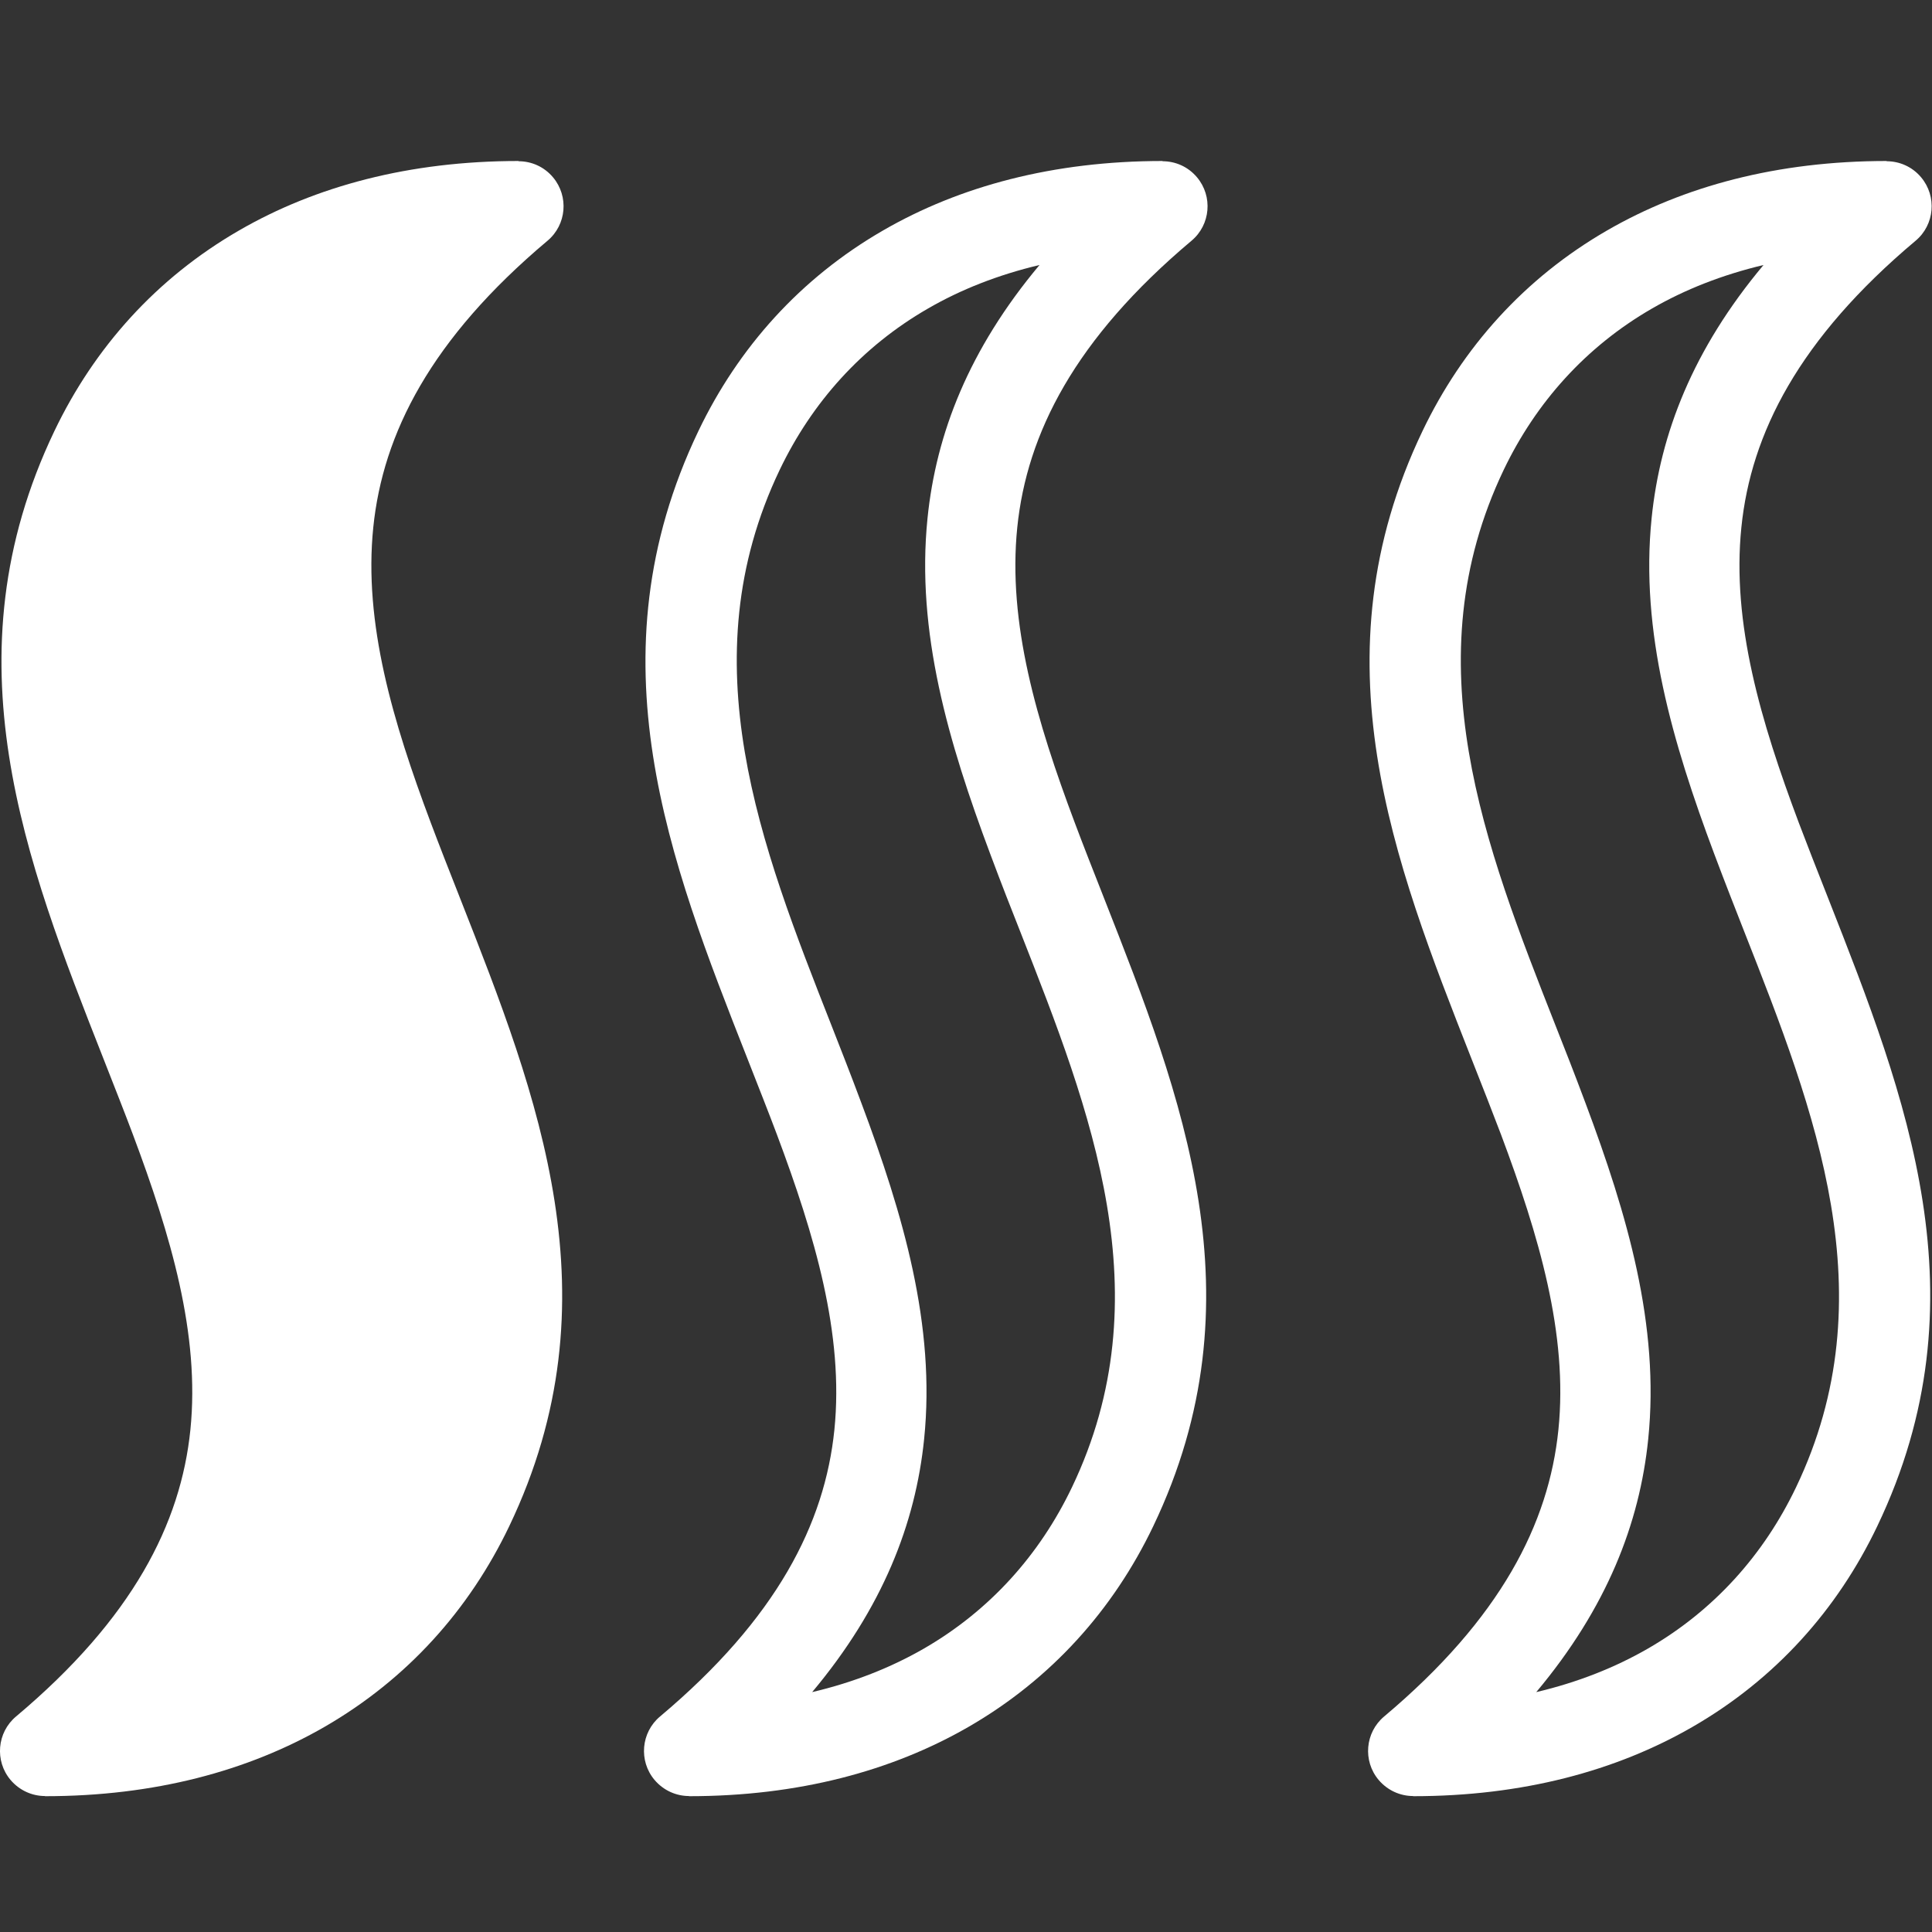
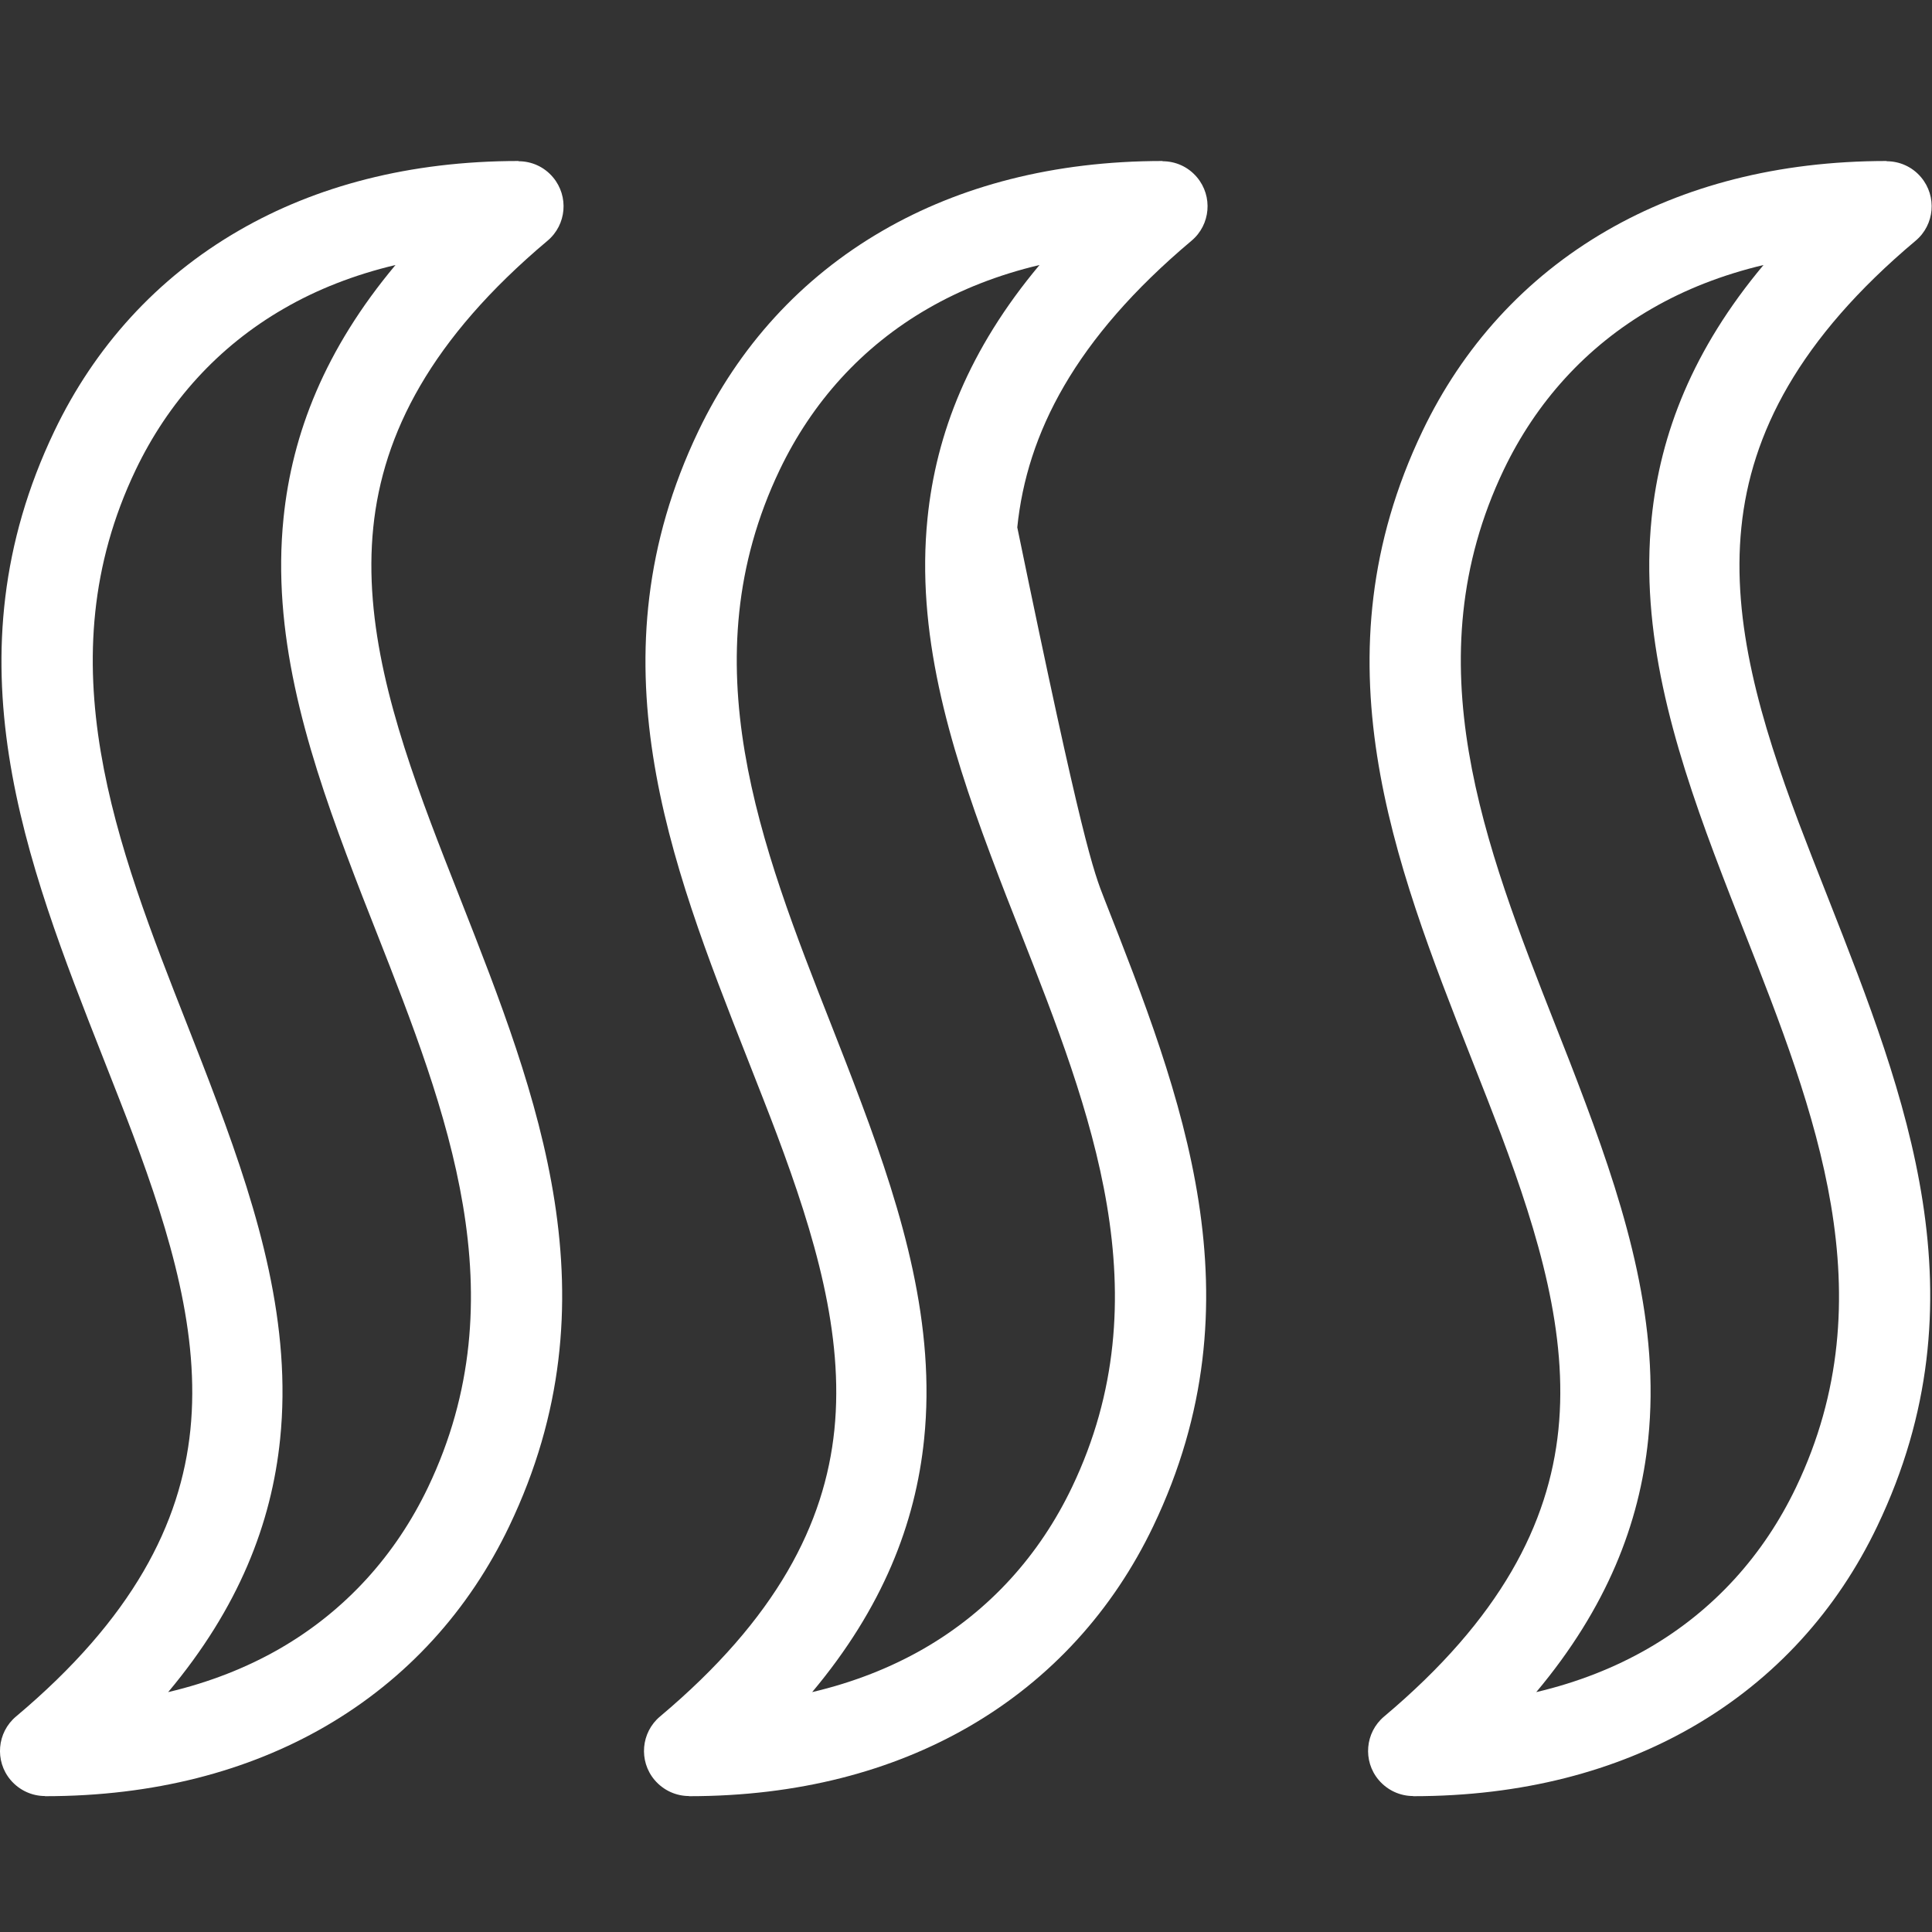
<svg xmlns="http://www.w3.org/2000/svg" width="24" height="24" viewBox="0 0 24 24" fill="none">
  <rect x="0" y="0" width="24" height="24" fill="#333333" stroke="none" />
  <path d="M21.907 3.292C21.394 3.414 20.932 3.596 20.523 3.832C19.699 4.307 19.08 5.001 18.68 5.836C17.544 8.213 18.446 10.508 19.32 12.731C19.436 13.025 19.552 13.318 19.696 13.704C20.215 15.09 20.619 16.463 20.475 17.875C20.368 18.926 19.961 19.973 19.084 21.02C19.598 20.899 20.059 20.716 20.468 20.481C21.293 20.006 21.911 19.312 22.311 18.476C23.448 16.1 22.546 13.805 21.671 11.581C21.556 11.287 21.44 10.994 21.295 10.608C20.776 9.222 20.373 7.849 20.517 6.437C20.624 5.386 21.03 4.34 21.907 3.292ZM19.965 2.862C20.916 2.313 22.078 2 23.437 2V2.003C23.596 2.003 23.755 2.071 23.865 2.203C24.063 2.439 24.033 2.792 23.797 2.99C22.346 4.209 21.75 5.387 21.632 6.551C21.51 7.742 21.875 8.967 22.344 10.217C22.44 10.471 22.577 10.821 22.716 11.173C23.677 13.618 24.669 16.14 23.32 18.959C22.825 19.996 22.054 20.859 21.025 21.452C20.075 22 18.912 22.313 17.554 22.313V22.311C17.395 22.311 17.237 22.242 17.126 22.111C16.927 21.875 16.958 21.521 17.194 21.323C18.644 20.104 19.24 18.926 19.359 17.762C19.481 16.572 19.115 15.346 18.647 14.096C18.551 13.842 18.414 13.493 18.275 13.141C17.314 10.696 16.322 8.173 17.671 5.354C18.167 4.318 18.937 3.455 19.965 2.862Z" fill="white" />
-   <path d="M0.5 8.833C0.5 3.652 4.1 2.5 5.9 2.5C4.94 3.421 4.3 5.571 4.1 6.53C4.1 9.985 6.5 11.712 6.5 15.742C6.5 19.773 2.9 21.5 1.1 21.5C2.9 19.773 3.1 17.854 2.9 16.894C2.9 15.052 1.1 12.288 0.5 8.833Z" fill="white" />
-   <path d="M12.913 3.292C12.399 3.414 11.937 3.596 11.529 3.832C10.704 4.307 10.086 5.001 9.686 5.836C8.549 8.213 9.452 10.508 10.326 12.731C10.441 13.025 10.557 13.318 10.701 13.704C11.22 15.09 11.624 16.463 11.48 17.875C11.373 18.926 10.966 19.973 10.089 21.02C10.603 20.899 11.065 20.716 11.474 20.481C12.298 20.006 12.916 19.312 13.316 18.476C14.453 16.1 13.551 13.805 12.677 11.581C12.561 11.287 12.445 10.994 12.301 10.608C11.782 9.222 11.378 7.849 11.522 6.437C11.629 5.386 12.036 4.34 12.913 3.292ZM10.971 2.862C11.921 2.313 13.084 2 14.442 2V2.003C14.602 2.003 14.76 2.071 14.87 2.203C15.068 2.439 15.038 2.792 14.802 2.99C13.352 4.209 12.756 5.387 12.637 6.551C12.515 7.742 12.881 8.967 13.35 10.217C13.445 10.471 13.582 10.821 13.721 11.173C14.682 13.618 15.675 16.14 14.326 18.959C13.83 19.996 13.059 20.859 12.031 21.452C11.08 22 9.918 22.313 8.559 22.313V22.311C8.4 22.311 8.242 22.242 8.131 22.111C7.932 21.875 7.963 21.521 8.199 21.323C9.65 20.104 10.246 18.926 10.365 17.762C10.486 16.572 10.12 15.346 9.652 14.096C9.557 13.842 9.419 13.493 9.281 13.141C8.319 10.696 7.327 8.173 8.676 5.354C9.172 4.318 9.943 3.455 10.971 2.862Z" fill="white" />
+   <path d="M12.913 3.292C12.399 3.414 11.937 3.596 11.529 3.832C10.704 4.307 10.086 5.001 9.686 5.836C8.549 8.213 9.452 10.508 10.326 12.731C10.441 13.025 10.557 13.318 10.701 13.704C11.22 15.09 11.624 16.463 11.48 17.875C11.373 18.926 10.966 19.973 10.089 21.02C10.603 20.899 11.065 20.716 11.474 20.481C12.298 20.006 12.916 19.312 13.316 18.476C14.453 16.1 13.551 13.805 12.677 11.581C12.561 11.287 12.445 10.994 12.301 10.608C11.782 9.222 11.378 7.849 11.522 6.437C11.629 5.386 12.036 4.34 12.913 3.292ZM10.971 2.862C11.921 2.313 13.084 2 14.442 2V2.003C14.602 2.003 14.76 2.071 14.87 2.203C15.068 2.439 15.038 2.792 14.802 2.99C13.352 4.209 12.756 5.387 12.637 6.551C13.445 10.471 13.582 10.821 13.721 11.173C14.682 13.618 15.675 16.14 14.326 18.959C13.83 19.996 13.059 20.859 12.031 21.452C11.08 22 9.918 22.313 8.559 22.313V22.311C8.4 22.311 8.242 22.242 8.131 22.111C7.932 21.875 7.963 21.521 8.199 21.323C9.65 20.104 10.246 18.926 10.365 17.762C10.486 16.572 10.12 15.346 9.652 14.096C9.557 13.842 9.419 13.493 9.281 13.141C8.319 10.696 7.327 8.173 8.676 5.354C9.172 4.318 9.943 3.455 10.971 2.862Z" fill="white" />
  <path d="M4.913 3.292C4.399 3.414 3.937 3.596 3.529 3.832C2.704 4.307 2.086 5.001 1.686 5.836C0.549 8.213 1.452 10.508 2.326 12.731C2.441 13.025 2.557 13.318 2.701 13.704C3.22 15.09 3.624 16.463 3.48 17.875C3.373 18.926 2.966 19.973 2.089 21.02C2.603 20.899 3.065 20.716 3.474 20.481C4.298 20.006 4.917 19.312 5.317 18.476C6.453 16.1 5.551 13.805 4.677 11.581C4.561 11.287 4.445 10.994 4.301 10.608C3.782 9.222 3.378 7.849 3.522 6.437C3.629 5.386 4.036 4.34 4.913 3.292ZM2.971 2.862C3.921 2.313 5.084 2 6.442 2V2.003C6.602 2.003 6.76 2.071 6.87 2.203C7.068 2.439 7.038 2.792 6.802 2.99C5.352 4.209 4.756 5.387 4.637 6.551C4.515 7.742 4.881 8.967 5.35 10.217C5.445 10.471 5.582 10.821 5.721 11.173C6.682 13.618 7.675 16.14 6.326 18.959C5.83 19.996 5.059 20.859 4.031 21.452C3.08 22 1.918 22.313 0.559 22.313V22.311C0.4 22.311 0.242 22.242 0.131 22.111C-0.068 21.875 -0.037 21.521 0.199 21.323C1.65 20.104 2.246 18.926 2.365 17.762C2.486 16.572 2.12 15.346 1.652 14.096C1.557 13.842 1.419 13.493 1.281 13.141C0.319 10.696 -0.673 8.173 0.676 5.354C1.172 4.318 1.943 3.455 2.971 2.862Z" fill="white" />
</svg>